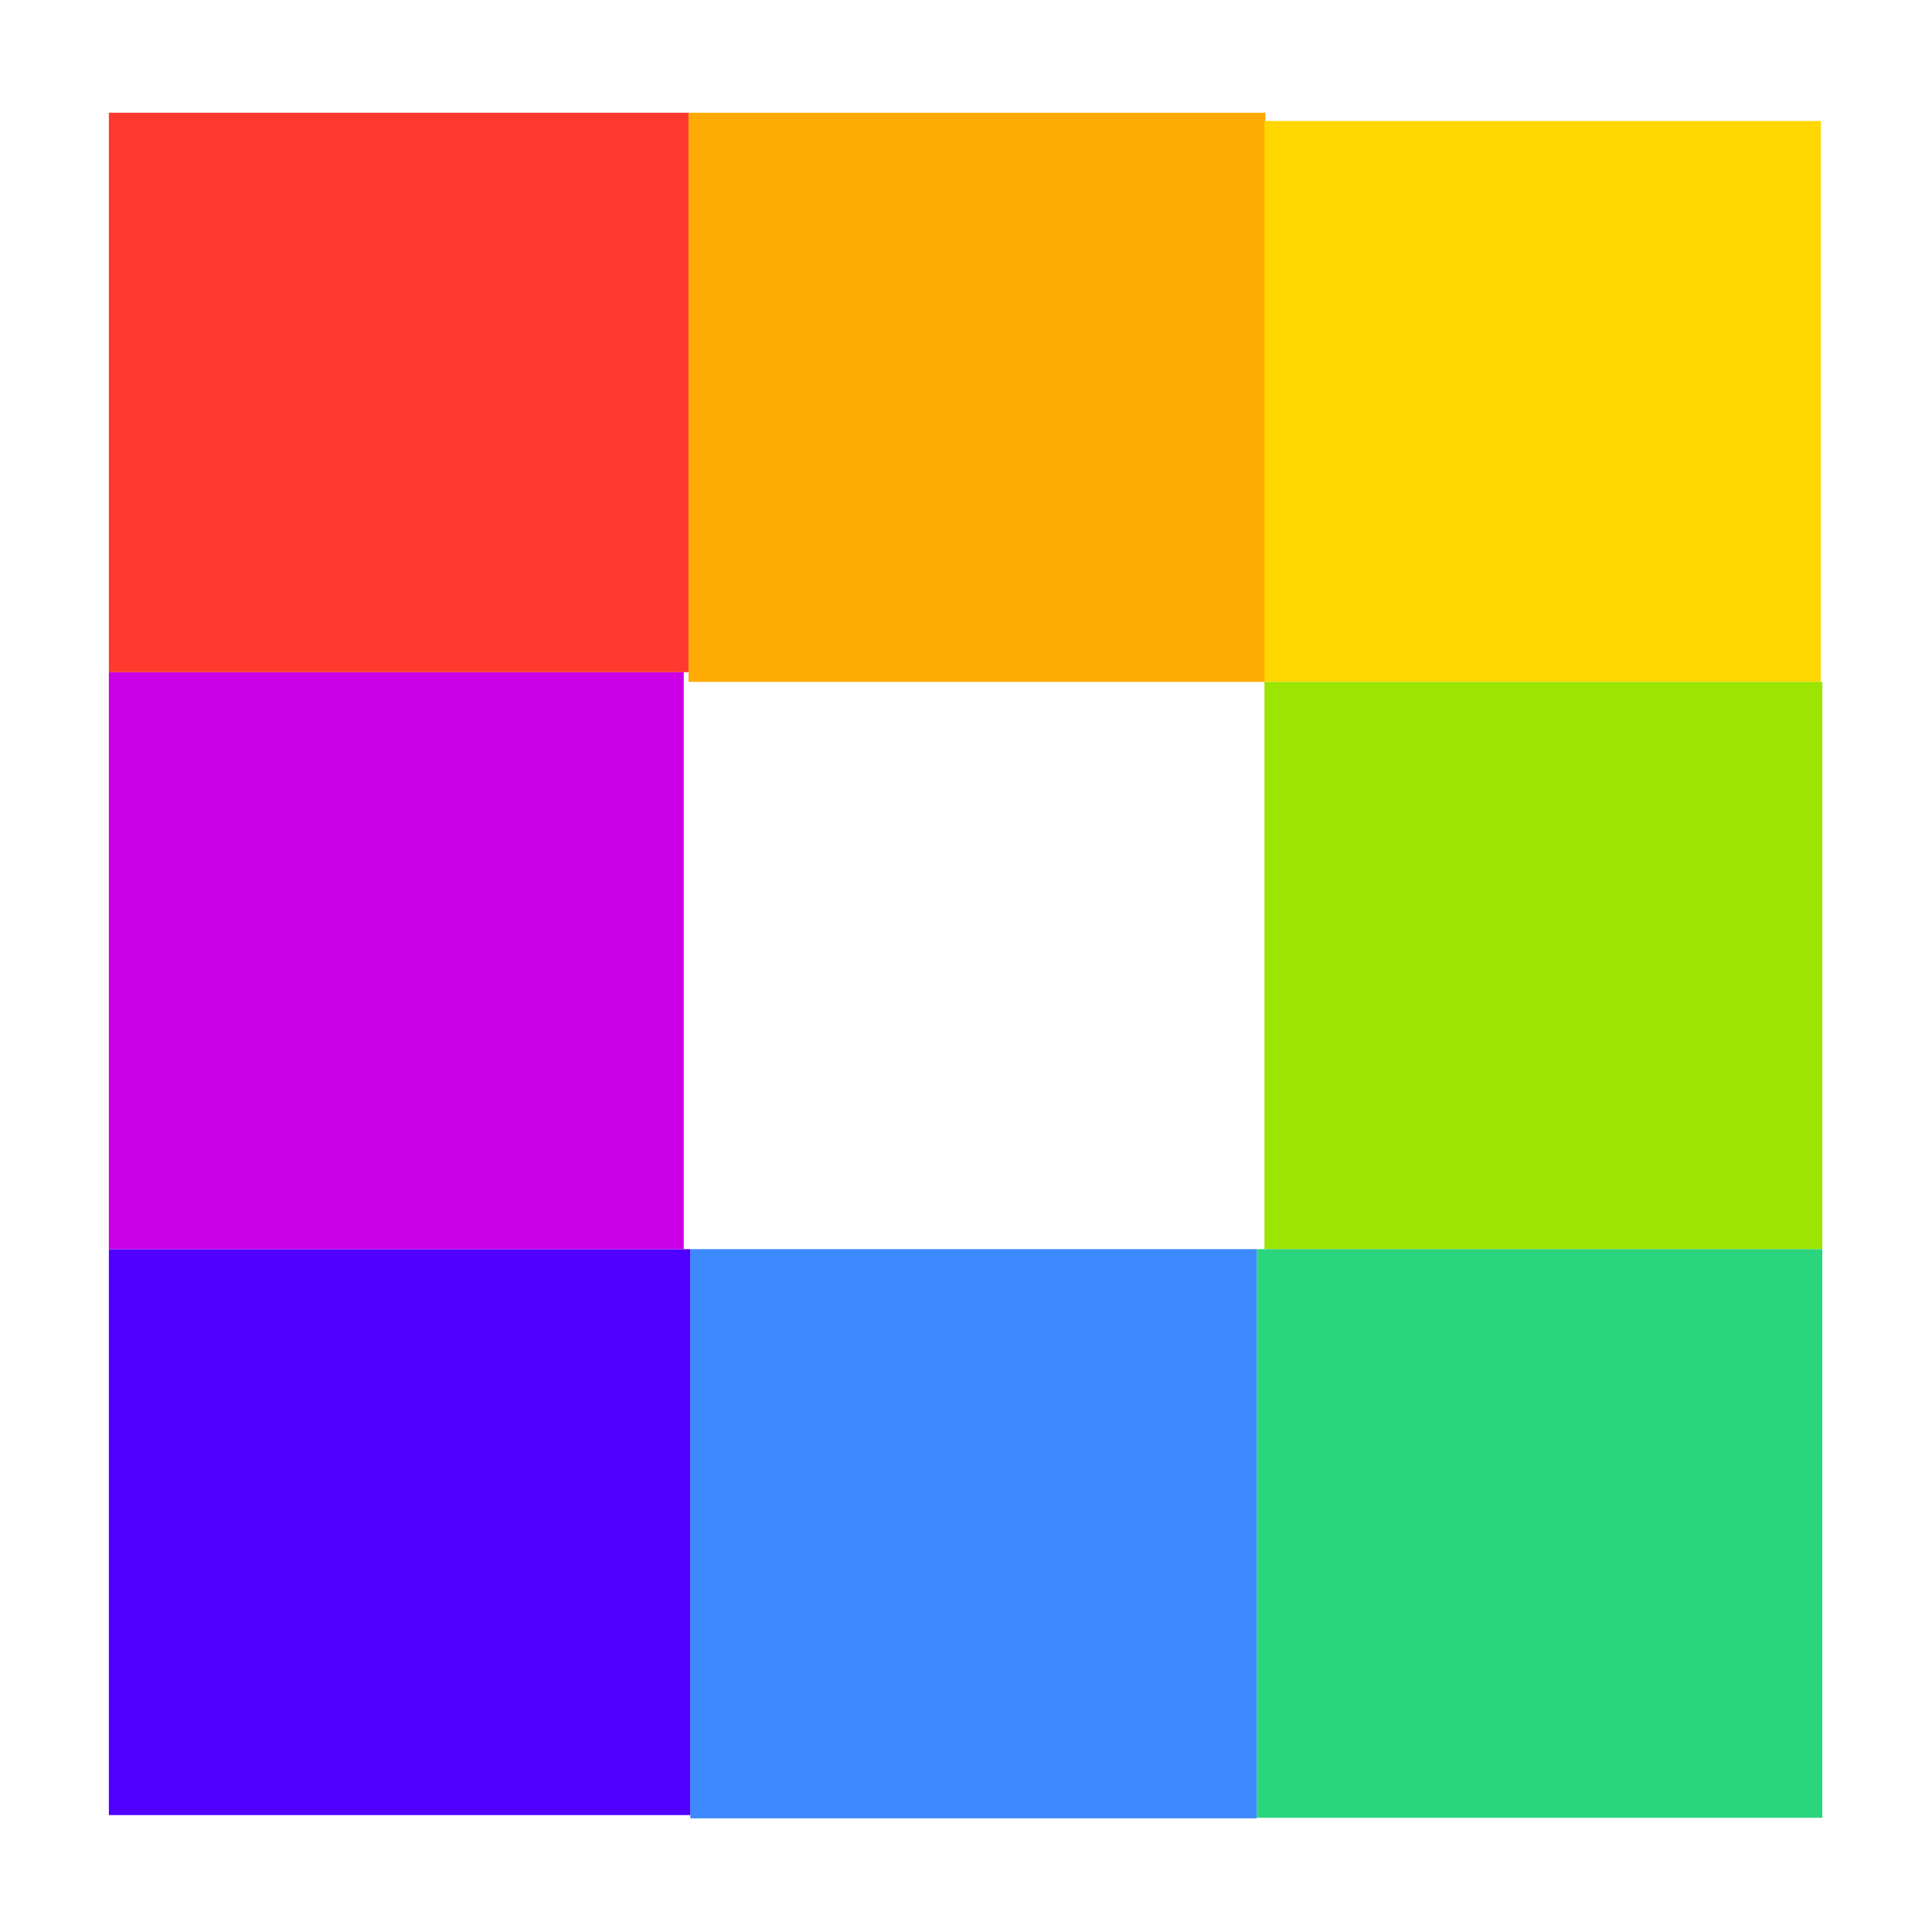
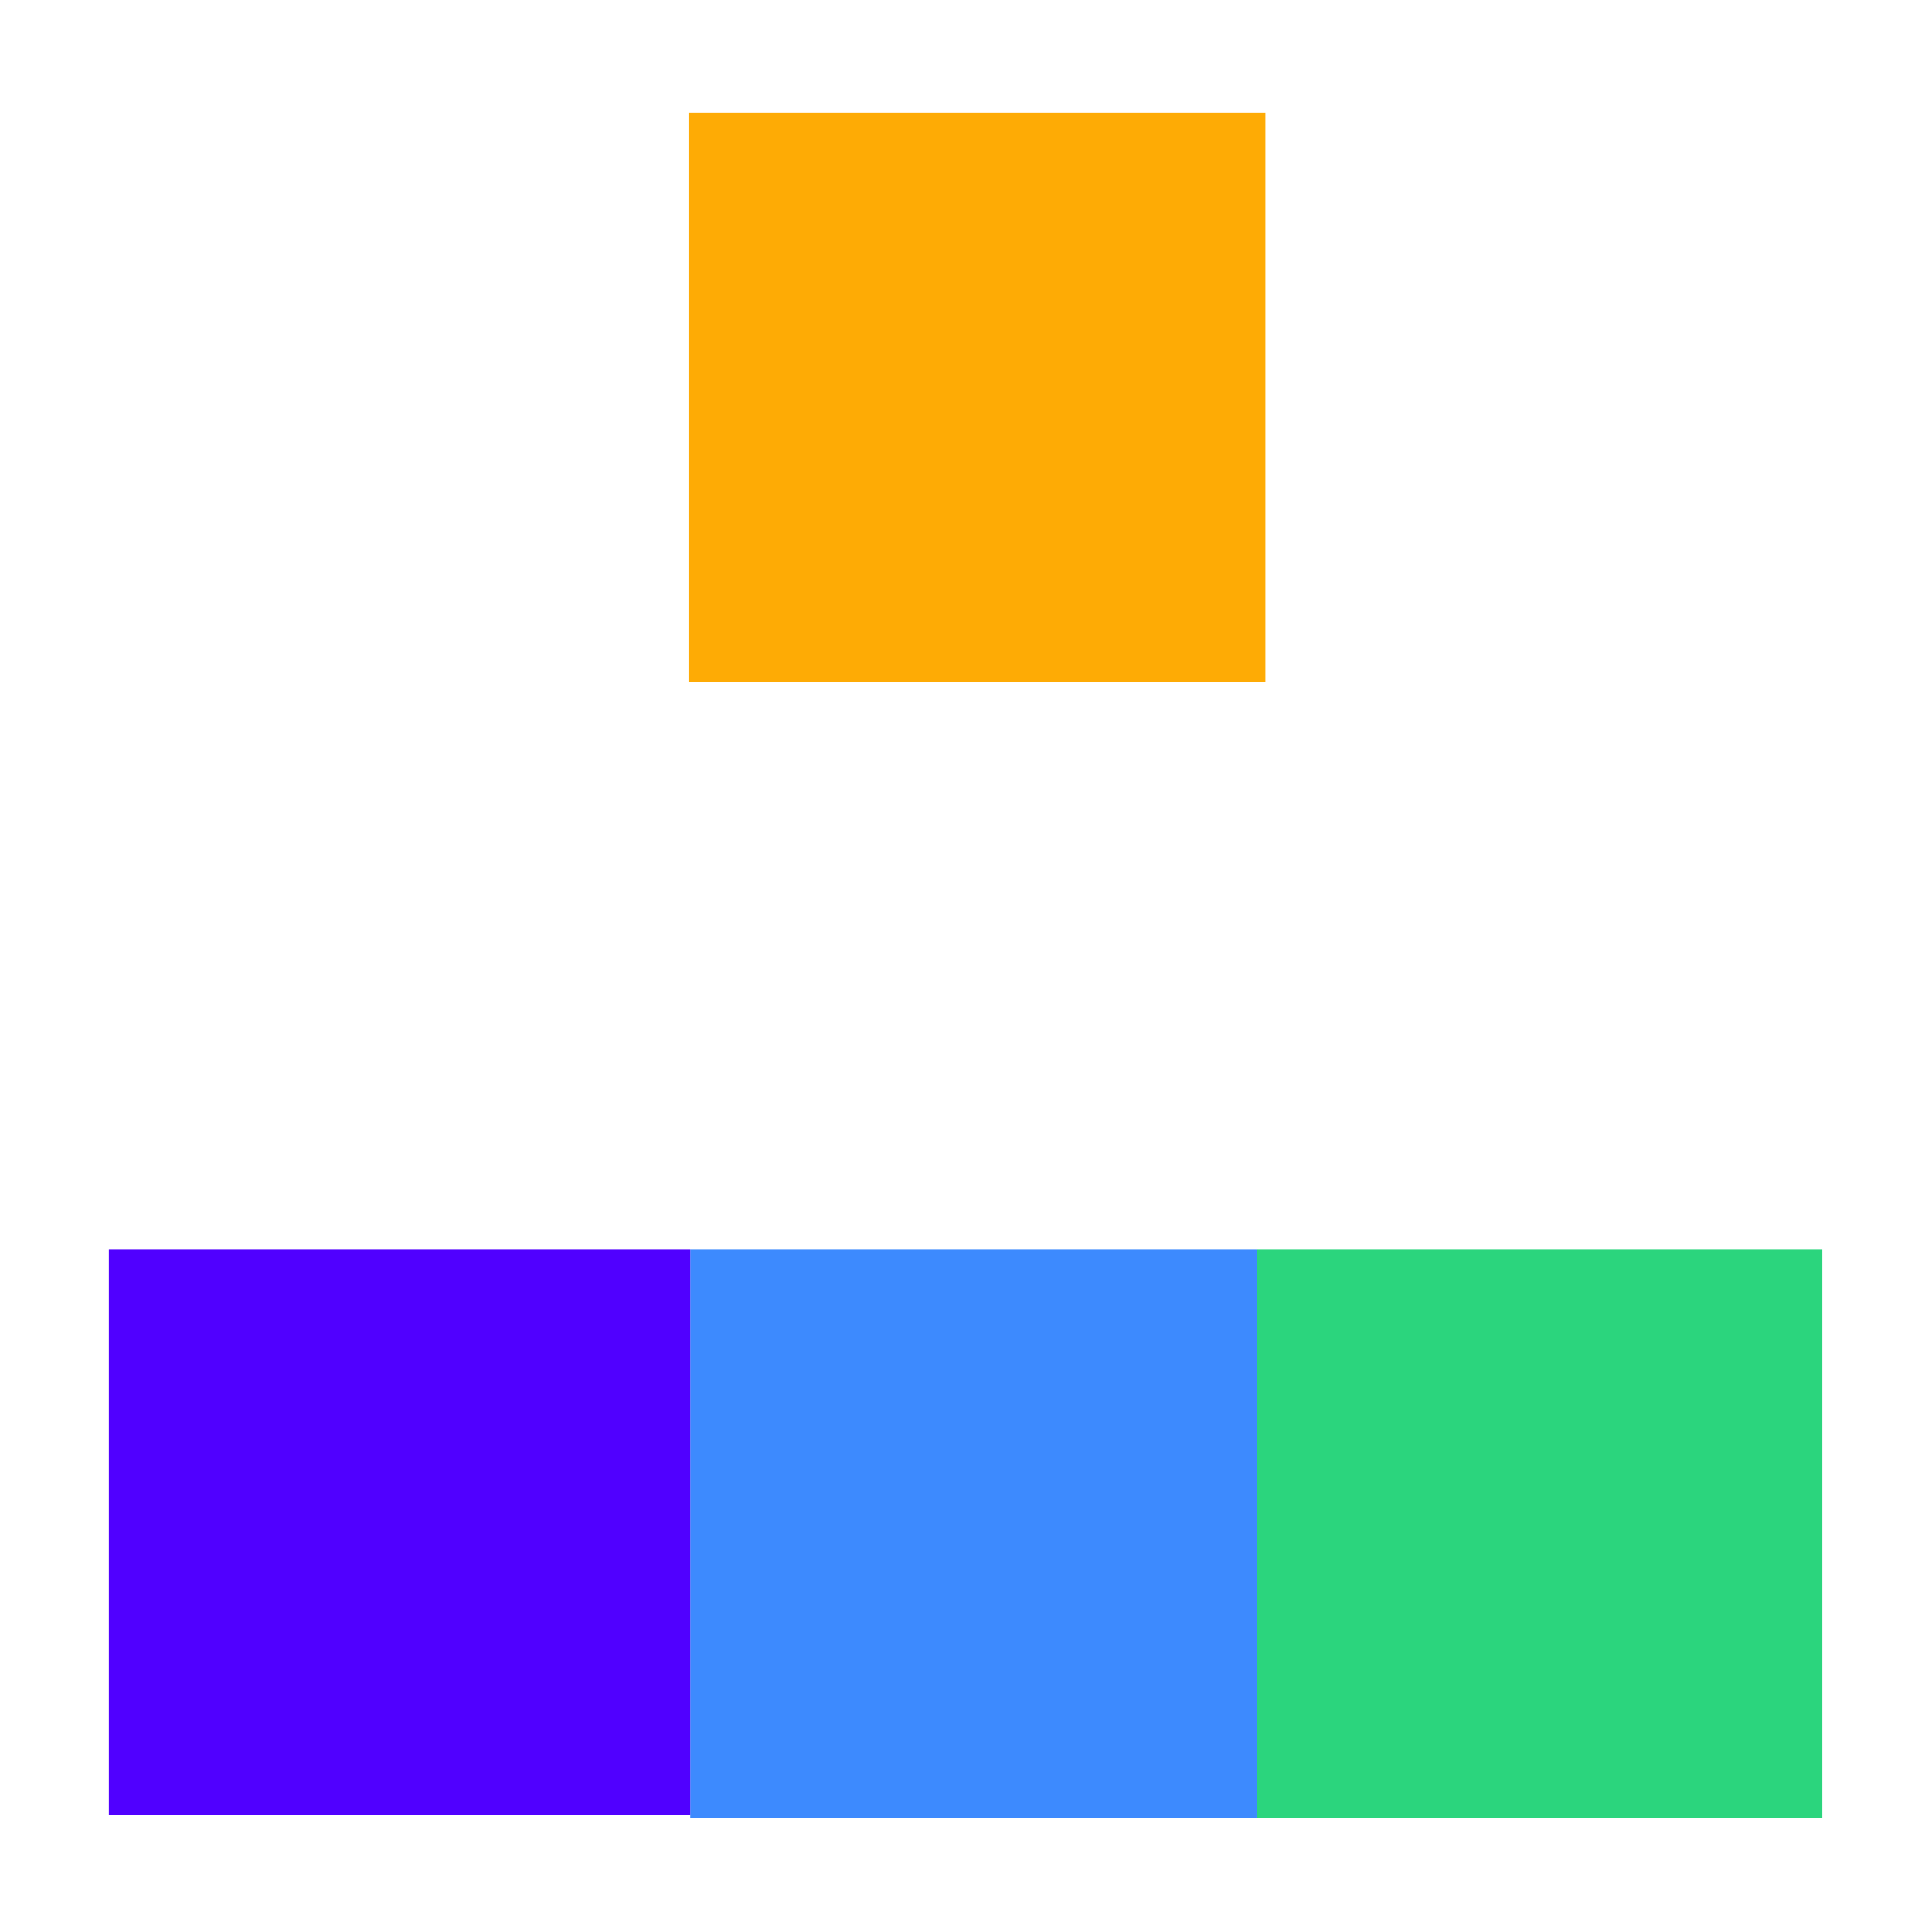
<svg xmlns="http://www.w3.org/2000/svg" xmlns:ns1="http://www.inkscape.org/namespaces/inkscape" xmlns:ns2="http://sodipodi.sourceforge.net/DTD/sodipodi-0.dtd" width="100mm" height="100mm" viewBox="0 0 100 100" version="1.1" id="svg140" ns1:version="1.0.2 (e86c870879, 2021-01-15)" ns2:docname="fotolog.svg">
  <defs id="defs134" />
  <ns2:namedview id="base" pagecolor="#ffffff" bordercolor="#666666" borderopacity="1.0" ns1:pageopacity="0.0" ns1:pageshadow="2" ns1:zoom="1.979899" ns1:cx="228.73315" ns1:cy="212.0756" ns1:document-units="mm" ns1:current-layer="layer1" ns1:document-rotation="0" showgrid="false" width="100mm" ns1:window-width="1920" ns1:window-height="1059" ns1:window-x="914" ns1:window-y="1107" ns1:window-maximized="1" />
  <g ns1:label="Layer 1" ns1:groupmode="layer" id="layer1">
    <g id="g1050" transform="matrix(1.66,0,0,1.66,-40.709,-54.361)">
      <rect style="fill:#feab05;fill-opacity:1;stroke:none;stroke-width:0" id="rect1040" width="17.987" height="17.747" x="45.992" y="36.262" />
-       <rect style="fill:#ffd801;fill-opacity:1;stroke:none;stroke-width:0" id="rect1038" width="17.346" height="17.488" x="63.95" y="36.521" />
-       <rect style="fill:#9ce500;fill-opacity:1;stroke:none;stroke-width:0" id="rect1036" width="17.395" height="17.688" x="63.95" y="54.009" />
      <rect style="fill:#2bd57d;fill-opacity:1;stroke:none;stroke-width:0" id="rect1034" width="17.634" height="17.729" x="63.711" y="71.697" />
      <rect style="fill:#3d8afe;fill-opacity:1;stroke:none;stroke-width:0" id="rect1032" width="17.664" height="17.748" x="46.047" y="71.697" ry="0" />
      <rect style="fill:#5000ff;fill-opacity:1;stroke:none;stroke-width:0" id="rect1030" width="18.129" height="17.646" x="27.918" y="71.697" />
-       <rect style="fill:#cb00e7;fill-opacity:1;stroke:none;stroke-width:0" id="rect1028" width="17.927" height="17.989" x="27.918" y="53.707" />
-       <rect style="fill:#ff392e;fill-opacity:1;stroke:none;stroke-width:0" id="rect203" width="18.074" height="17.446" x="27.918" y="36.262" ry="0" />
    </g>
  </g>
</svg>